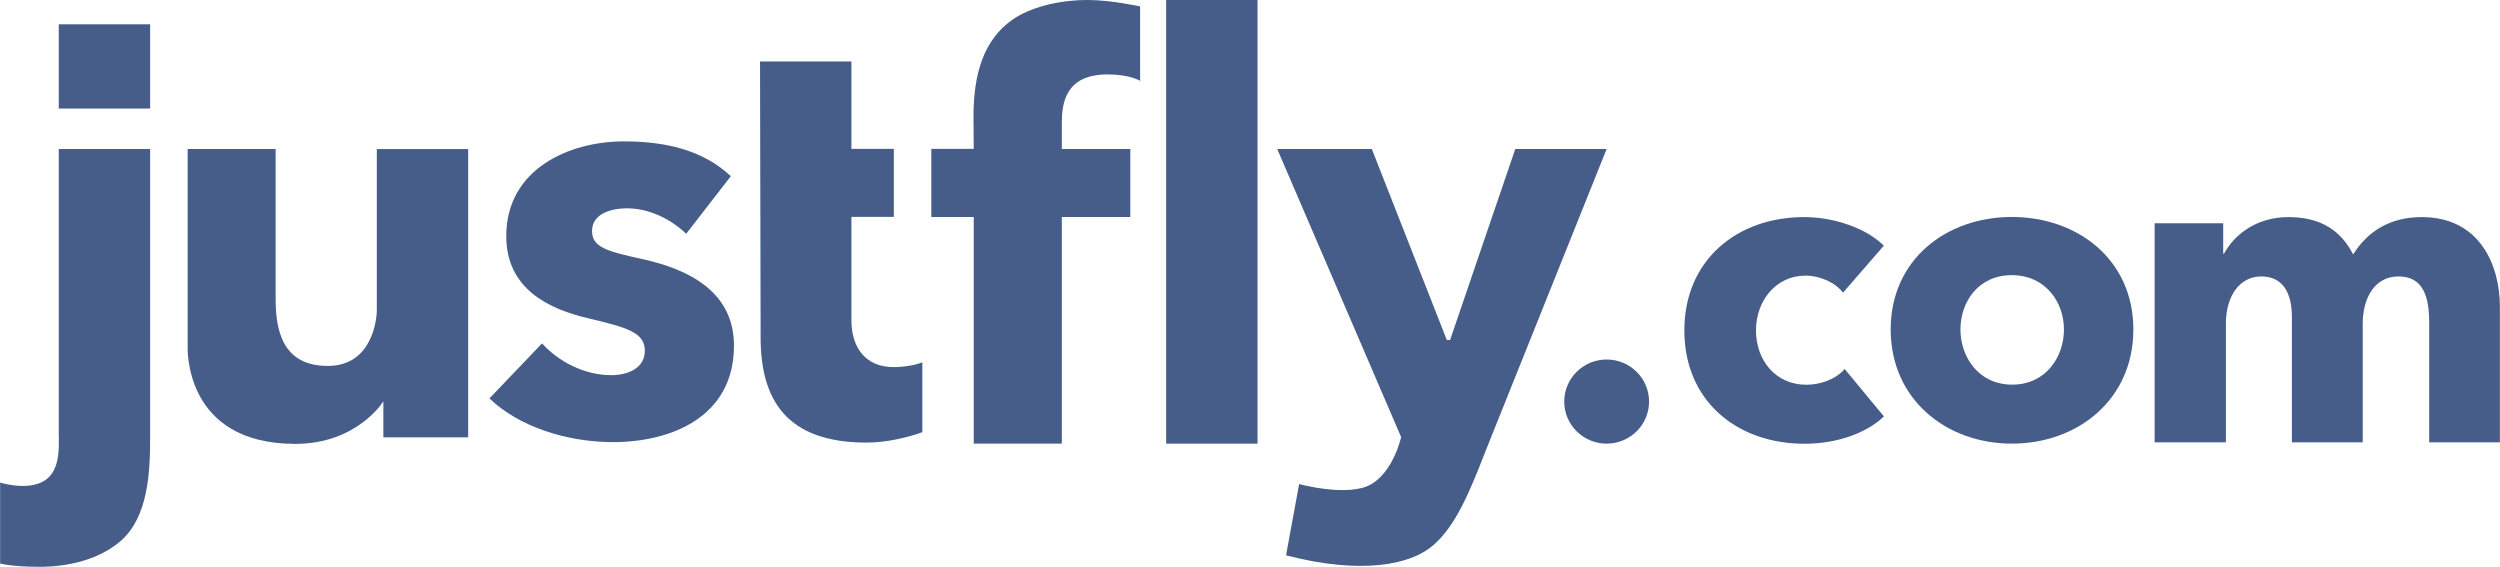
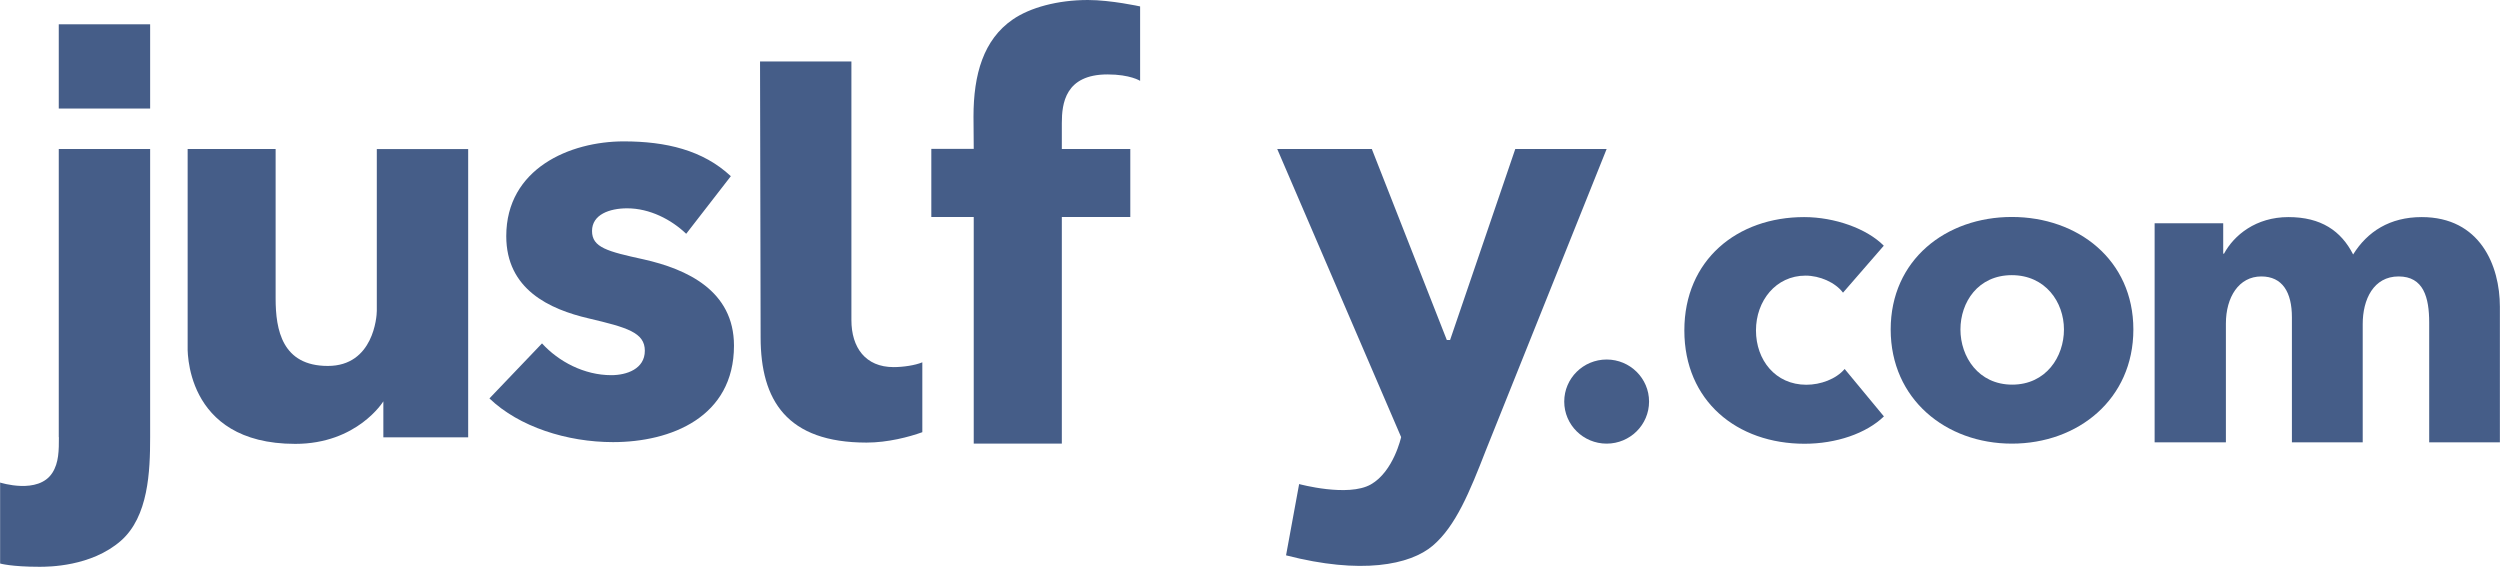
<svg xmlns="http://www.w3.org/2000/svg" width="432" height="98" viewBox="0 0 432 98" fill="none">
  <g clip-path="url(#clip0_52_274)">
    <path d="M25.944 4.199H10.155V18.756H25.944V4.199Z" fill="#455D88" />
    <path d="M10.155 75.53V25.742H25.944V75.55C25.944 81.425 25.661 89.279 20.876 93.458C15.728 97.941 8.338 97.941 6.784 97.941C1.958 97.941 0.02 97.375 0.02 97.375V83.384C0.02 83.384 6.602 85.504 9.045 81.708C10.176 79.951 10.176 77.791 10.176 75.55L10.155 75.53Z" fill="#455D88" />
    <path d="M32.404 25.742H47.628V51.585C47.628 57.016 48.758 63.234 56.652 63.234C64.547 63.234 65.112 54.694 65.112 53.725V25.762H80.9V75.57H66.243V69.352C66.243 69.352 61.74 76.701 51.02 76.701C31.577 76.701 32.425 59.842 32.425 59.762V25.742H32.404Z" fill="#455D88" />
    <path d="M160.932 37.492H168.261V76.66H183.484V37.492H195.316V25.742H183.484V21.26C183.484 17.908 184.05 12.861 191.379 12.861C195.316 12.861 197.012 13.971 197.012 13.971V1.11C197.012 1.11 191.984 0 187.987 0C182.758 0 177.993 1.312 175.025 3.352C169.937 6.844 168.221 12.861 168.221 20.129C168.221 20.129 168.261 24.53 168.261 25.722H160.932V37.472V37.492Z" fill="#455D88" />
    <path d="M220.694 25.742H237.048L250.01 58.752H250.575L261.841 25.742H277.629L256.773 77.771C253.947 85.039 251.544 90.914 247.587 94.286C243.65 97.638 235.19 99.313 222.229 95.962L224.49 83.646C224.49 83.646 232.949 85.948 236.886 83.707C240.823 81.466 242.115 75.53 242.115 75.53L220.694 25.722V25.742Z" fill="#455D88" />
-     <path d="M217.302 0H201.514V76.66H217.302V0Z" fill="#455D88" />
    <path d="M277.629 76.66C281.677 76.66 284.958 73.406 284.958 69.392C284.958 65.378 281.677 62.124 277.629 62.124C273.582 62.124 270.3 65.378 270.3 69.392C270.3 73.406 273.582 76.66 277.629 76.66Z" fill="#455D88" />
    <path d="M118.574 40.4C116.031 37.957 112.295 35.998 108.379 35.998C105.33 35.998 102.302 37.068 102.302 39.915C102.302 42.762 104.946 43.448 111.225 44.821C118.675 46.497 126.832 50.212 126.832 59.721C126.832 72.077 115.95 76.398 105.936 76.398C97.981 76.398 89.683 73.753 84.575 68.847L93.66 59.338C96.507 62.467 100.929 64.829 105.633 64.829C108.278 64.829 111.427 63.759 111.427 60.61C111.427 57.46 108.379 56.592 101.716 55.017C94.953 53.442 87.482 50.01 87.482 40.803C87.482 29.134 98.466 24.43 107.793 24.43C115.061 24.43 121.482 25.944 126.287 30.446L118.574 40.4Z" fill="#455D88" />
-     <path d="M147.123 37.492V55.32C147.123 60.044 149.546 63.436 154.411 63.436C156.067 63.436 158.126 63.133 159.378 62.608V74.682C157.096 75.51 153.382 76.479 149.747 76.479C135.978 76.479 131.435 69.19 131.435 58.288L131.334 10.62H147.123V25.722H154.452V37.472H147.123V37.492Z" fill="#455D88" />
+     <path d="M147.123 37.492V55.32C147.123 60.044 149.546 63.436 154.411 63.436C156.067 63.436 158.126 63.133 159.378 62.608V74.682C157.096 75.51 153.382 76.479 149.747 76.479C135.978 76.479 131.435 69.19 131.435 58.288L131.334 10.62H147.123V25.722V37.472H147.123V37.492Z" fill="#455D88" />
    <path d="M419.765 76.418V55.744C419.765 51.403 418.796 47.769 414.475 47.769C410.155 47.769 408.277 51.726 408.277 55.986V76.438H396.042V54.835C396.042 50.495 394.407 47.769 390.752 47.769C386.876 47.769 384.635 51.343 384.635 55.905V76.438H372.319V38.583H384.17V43.832H384.312C386.028 40.642 389.824 37.513 395.436 37.513C401.049 37.513 404.542 39.875 406.621 43.973C409.085 40.016 412.961 37.513 418.473 37.513C428.548 37.513 431.98 45.871 431.98 53.018V76.438H419.745L419.765 76.418Z" fill="#455D88" />
    <path d="M318.473 50.575C317.141 48.799 314.455 47.628 311.992 47.628C306.864 47.628 303.432 51.989 303.432 57.097C303.432 62.205 306.783 66.485 312.134 66.485C314.597 66.485 317.262 65.516 318.756 63.759L325.54 71.956C322.491 74.904 317.282 76.681 311.831 76.681C300.141 76.681 291.055 69.291 291.055 57.097C291.055 44.902 300.201 37.513 311.75 37.513C317.04 37.513 322.612 39.511 325.519 42.459L318.453 50.596L318.473 50.575Z" fill="#455D88" />
    <path d="M347.647 76.66C336.26 76.66 326.71 68.968 326.71 56.935C326.71 44.902 336.26 37.492 347.647 37.492C359.034 37.492 368.645 44.882 368.645 56.935C368.645 68.988 359.095 76.66 347.647 76.66ZM347.647 47.547C341.812 47.547 338.764 52.211 338.764 56.935C338.764 61.659 341.873 66.465 347.708 66.465C353.543 66.465 356.652 61.659 356.652 56.935C356.652 52.211 353.462 47.547 347.627 47.547H347.647Z" fill="#455D88" />
  </g>
  <defs>
    <clipPath id="clip0_52_274">
      <rect width="432" height="97.92" fill="white" />
    </clipPath>
  </defs>
</svg>